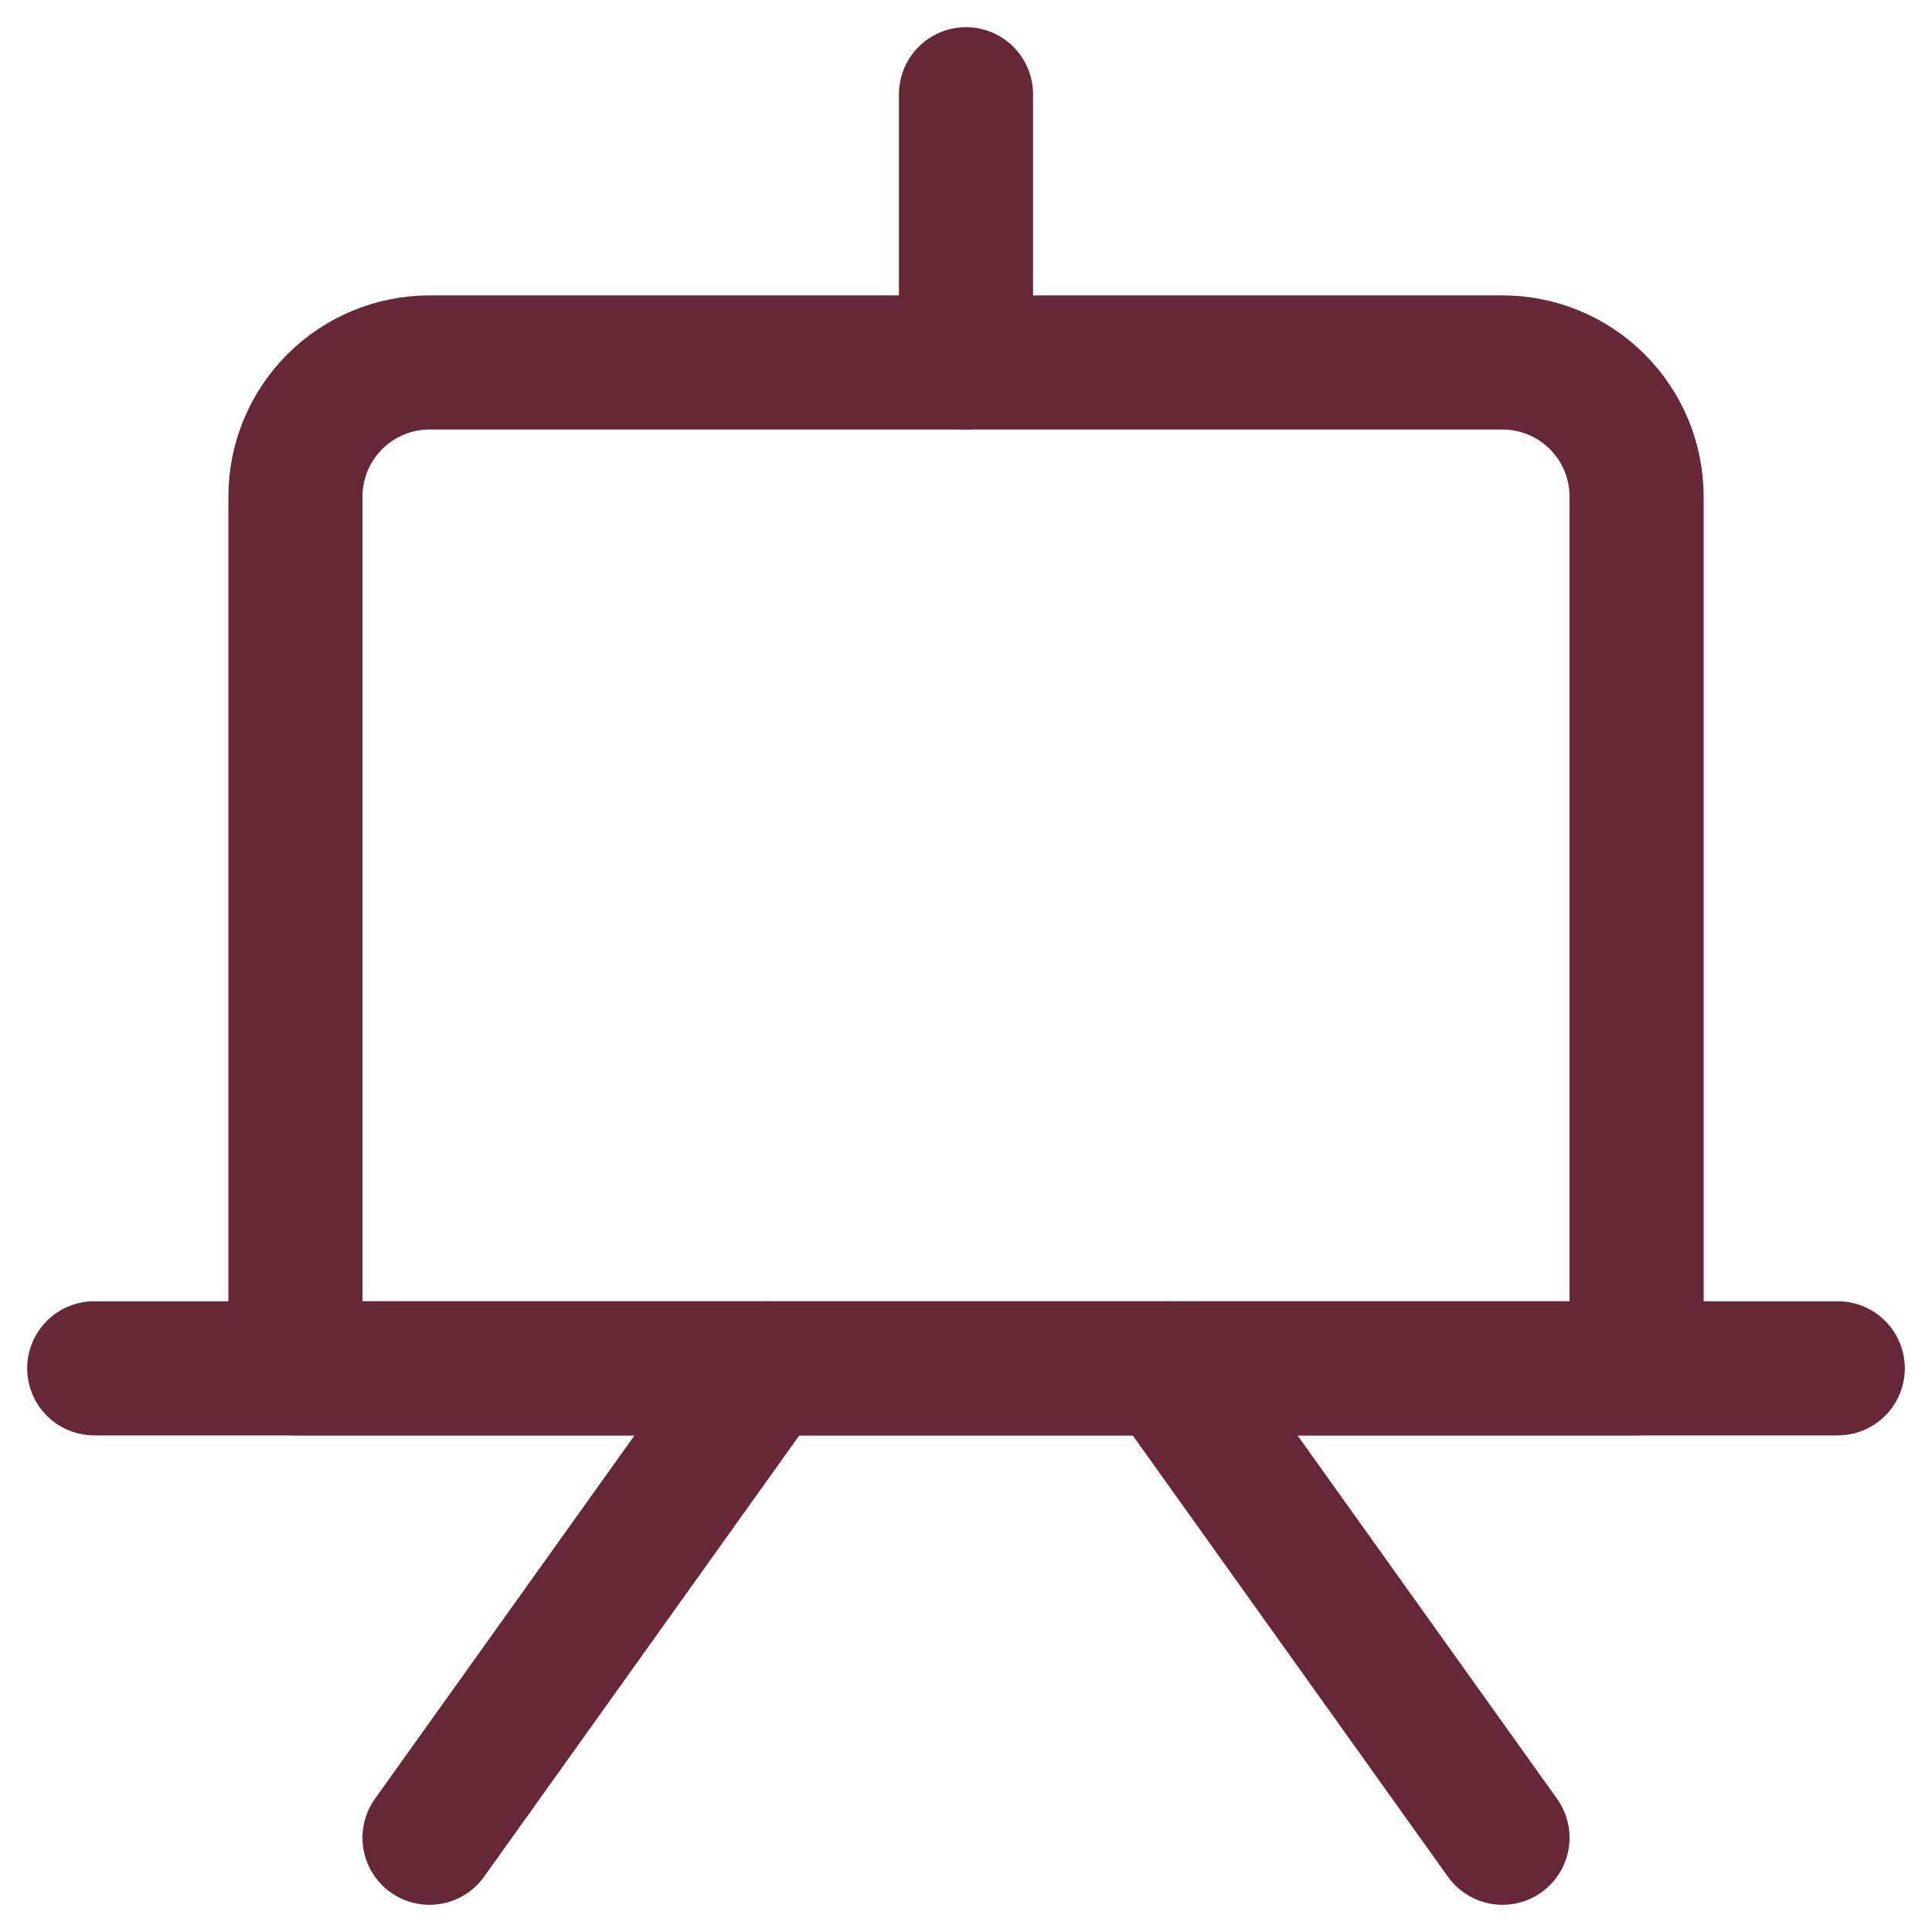
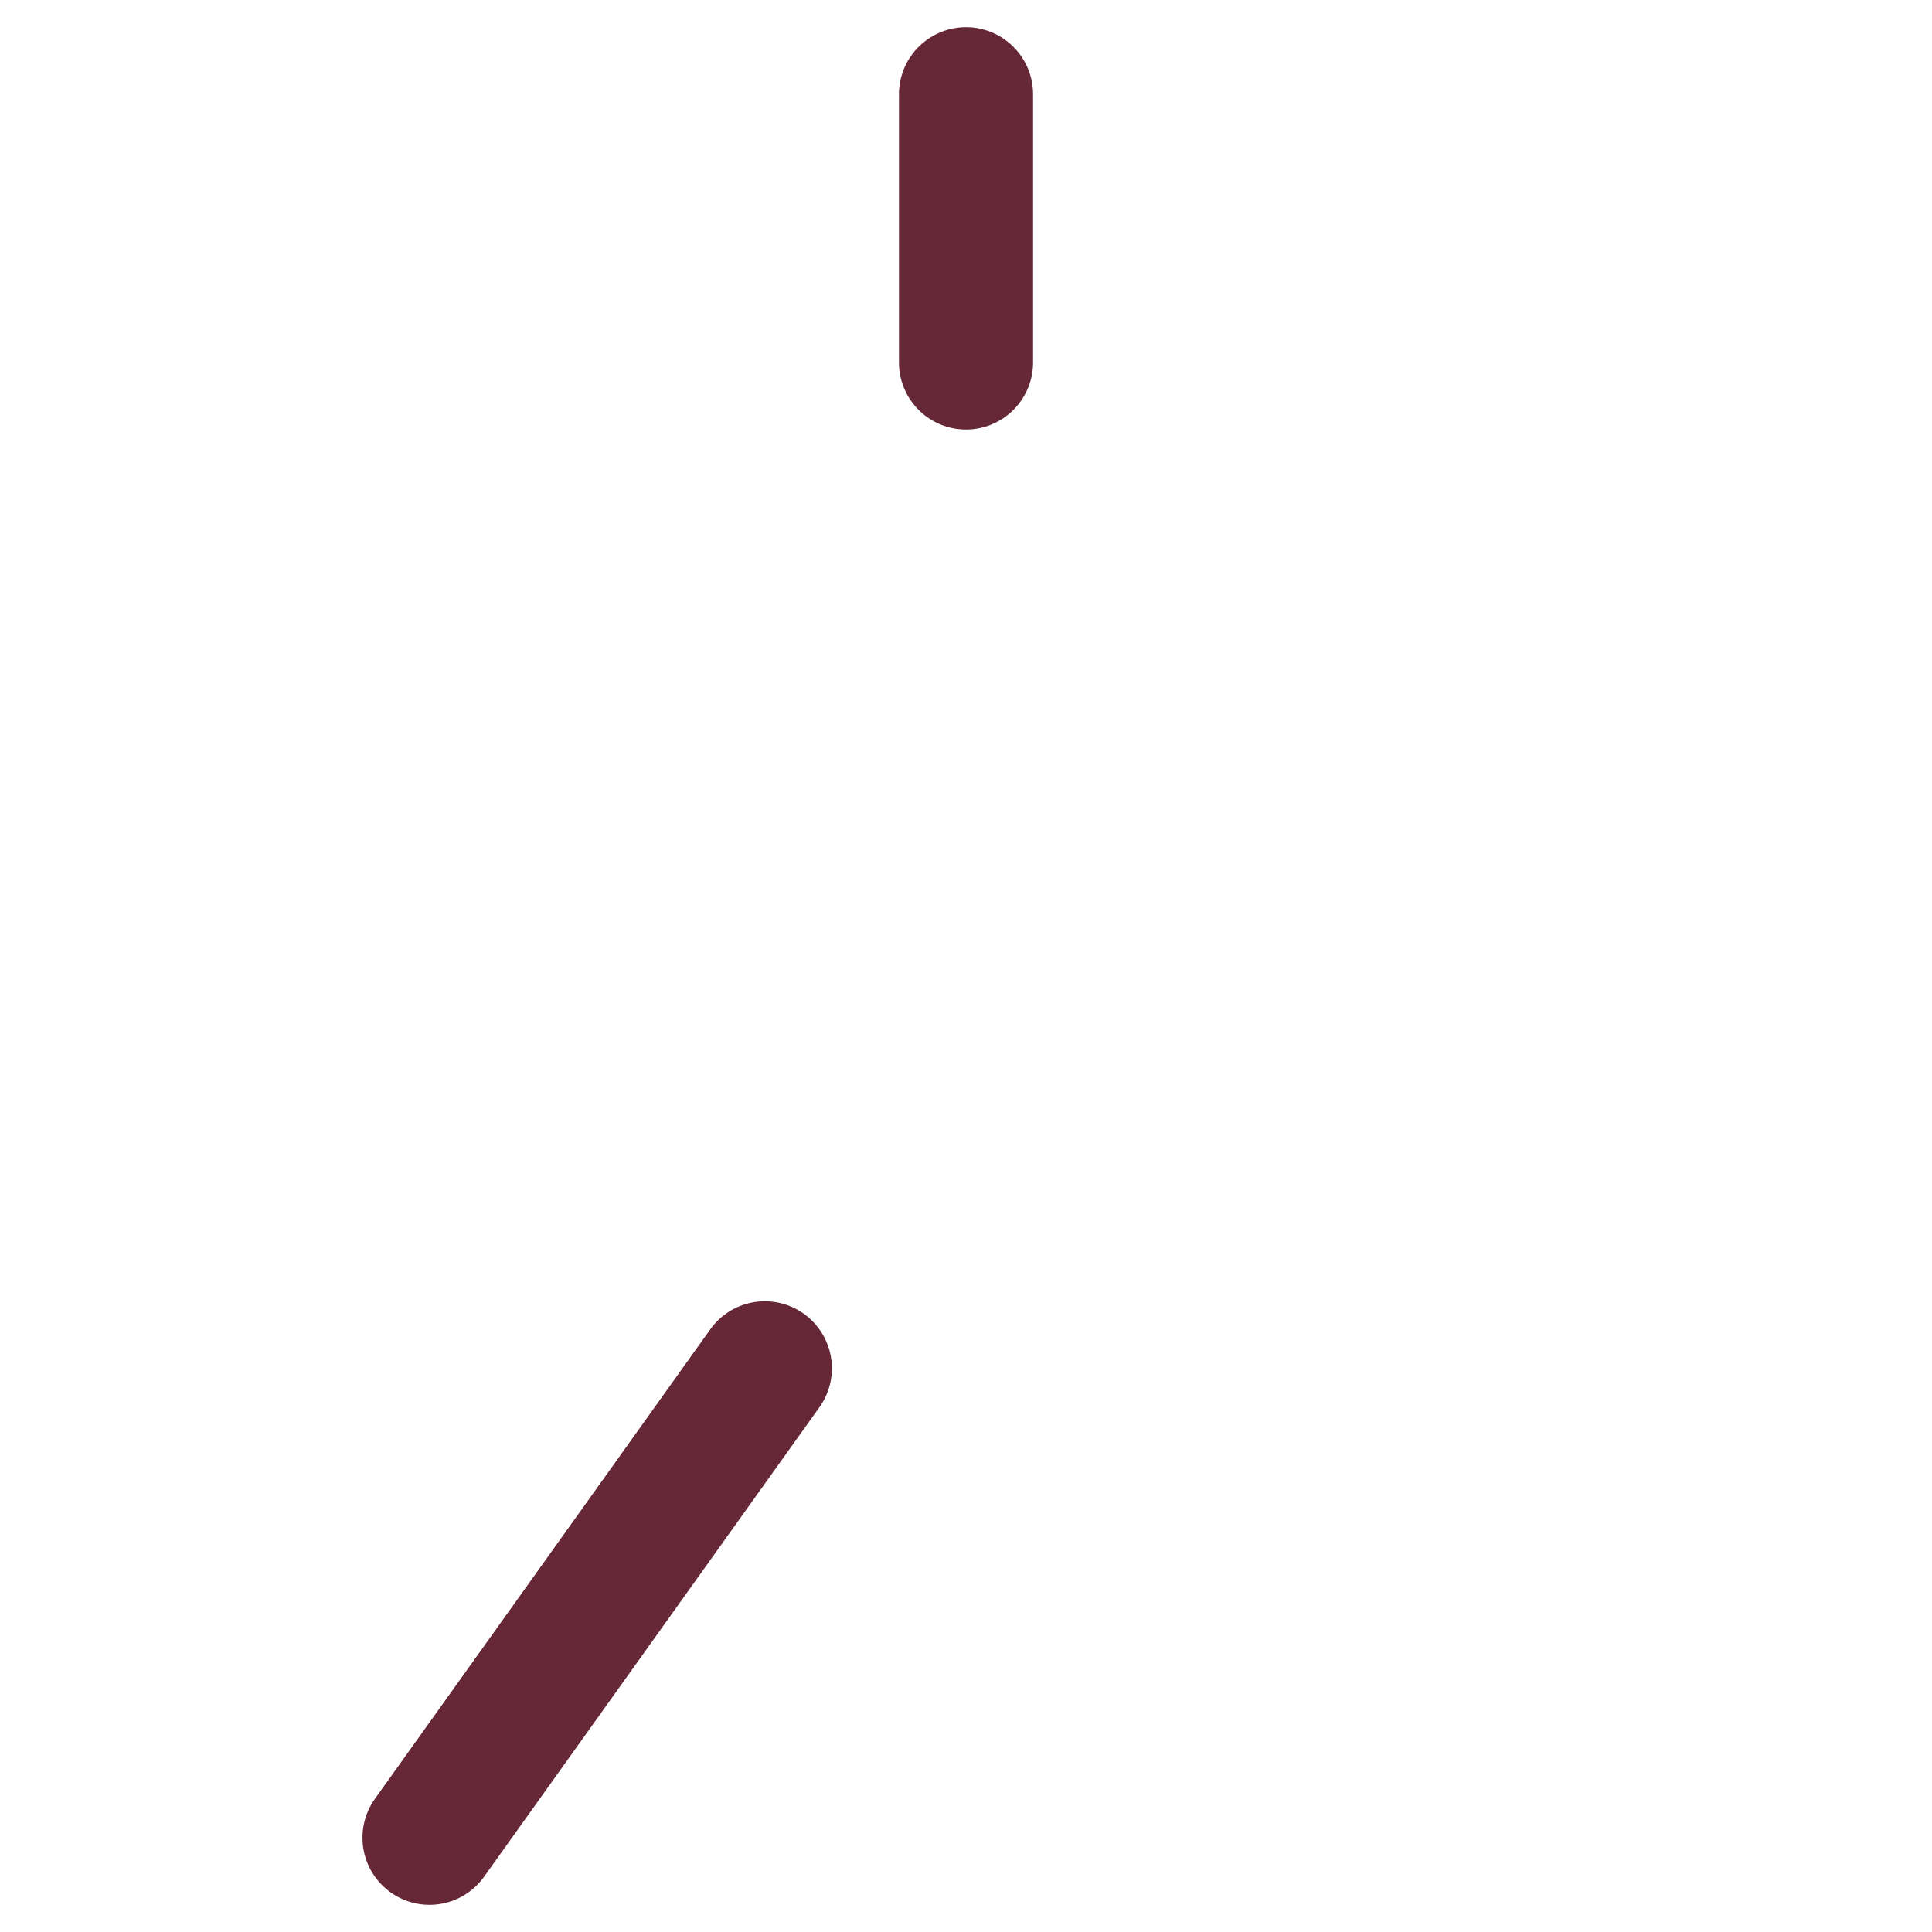
<svg xmlns="http://www.w3.org/2000/svg" width="41" height="41" viewBox="0 0 41 41" fill="none">
-   <path d="M9.116 7.692H31.885C32.64 7.692 33.364 7.992 33.897 8.526C34.431 9.06 34.731 9.784 34.731 10.538V29.038H6.27V10.538C6.27 9.784 6.569 9.06 7.103 8.526C7.637 7.992 8.361 7.692 9.116 7.692V7.692Z" stroke="#662737" stroke-width="2.846" stroke-linecap="round" stroke-linejoin="round" />
-   <path d="M2 29.038H39" stroke="#662737" stroke-width="2.846" stroke-linecap="round" stroke-linejoin="round" />
  <path d="M20.5 7.692V2" stroke="#662737" stroke-width="2.846" stroke-linecap="round" stroke-linejoin="round" />
  <path d="M16.231 29.038L9.115 39" stroke="#662737" stroke-width="2.846" stroke-linecap="round" stroke-linejoin="round" />
-   <path d="M24.77 29.038L31.885 39" stroke="#662737" stroke-width="2.846" stroke-linecap="round" stroke-linejoin="round" />
</svg>